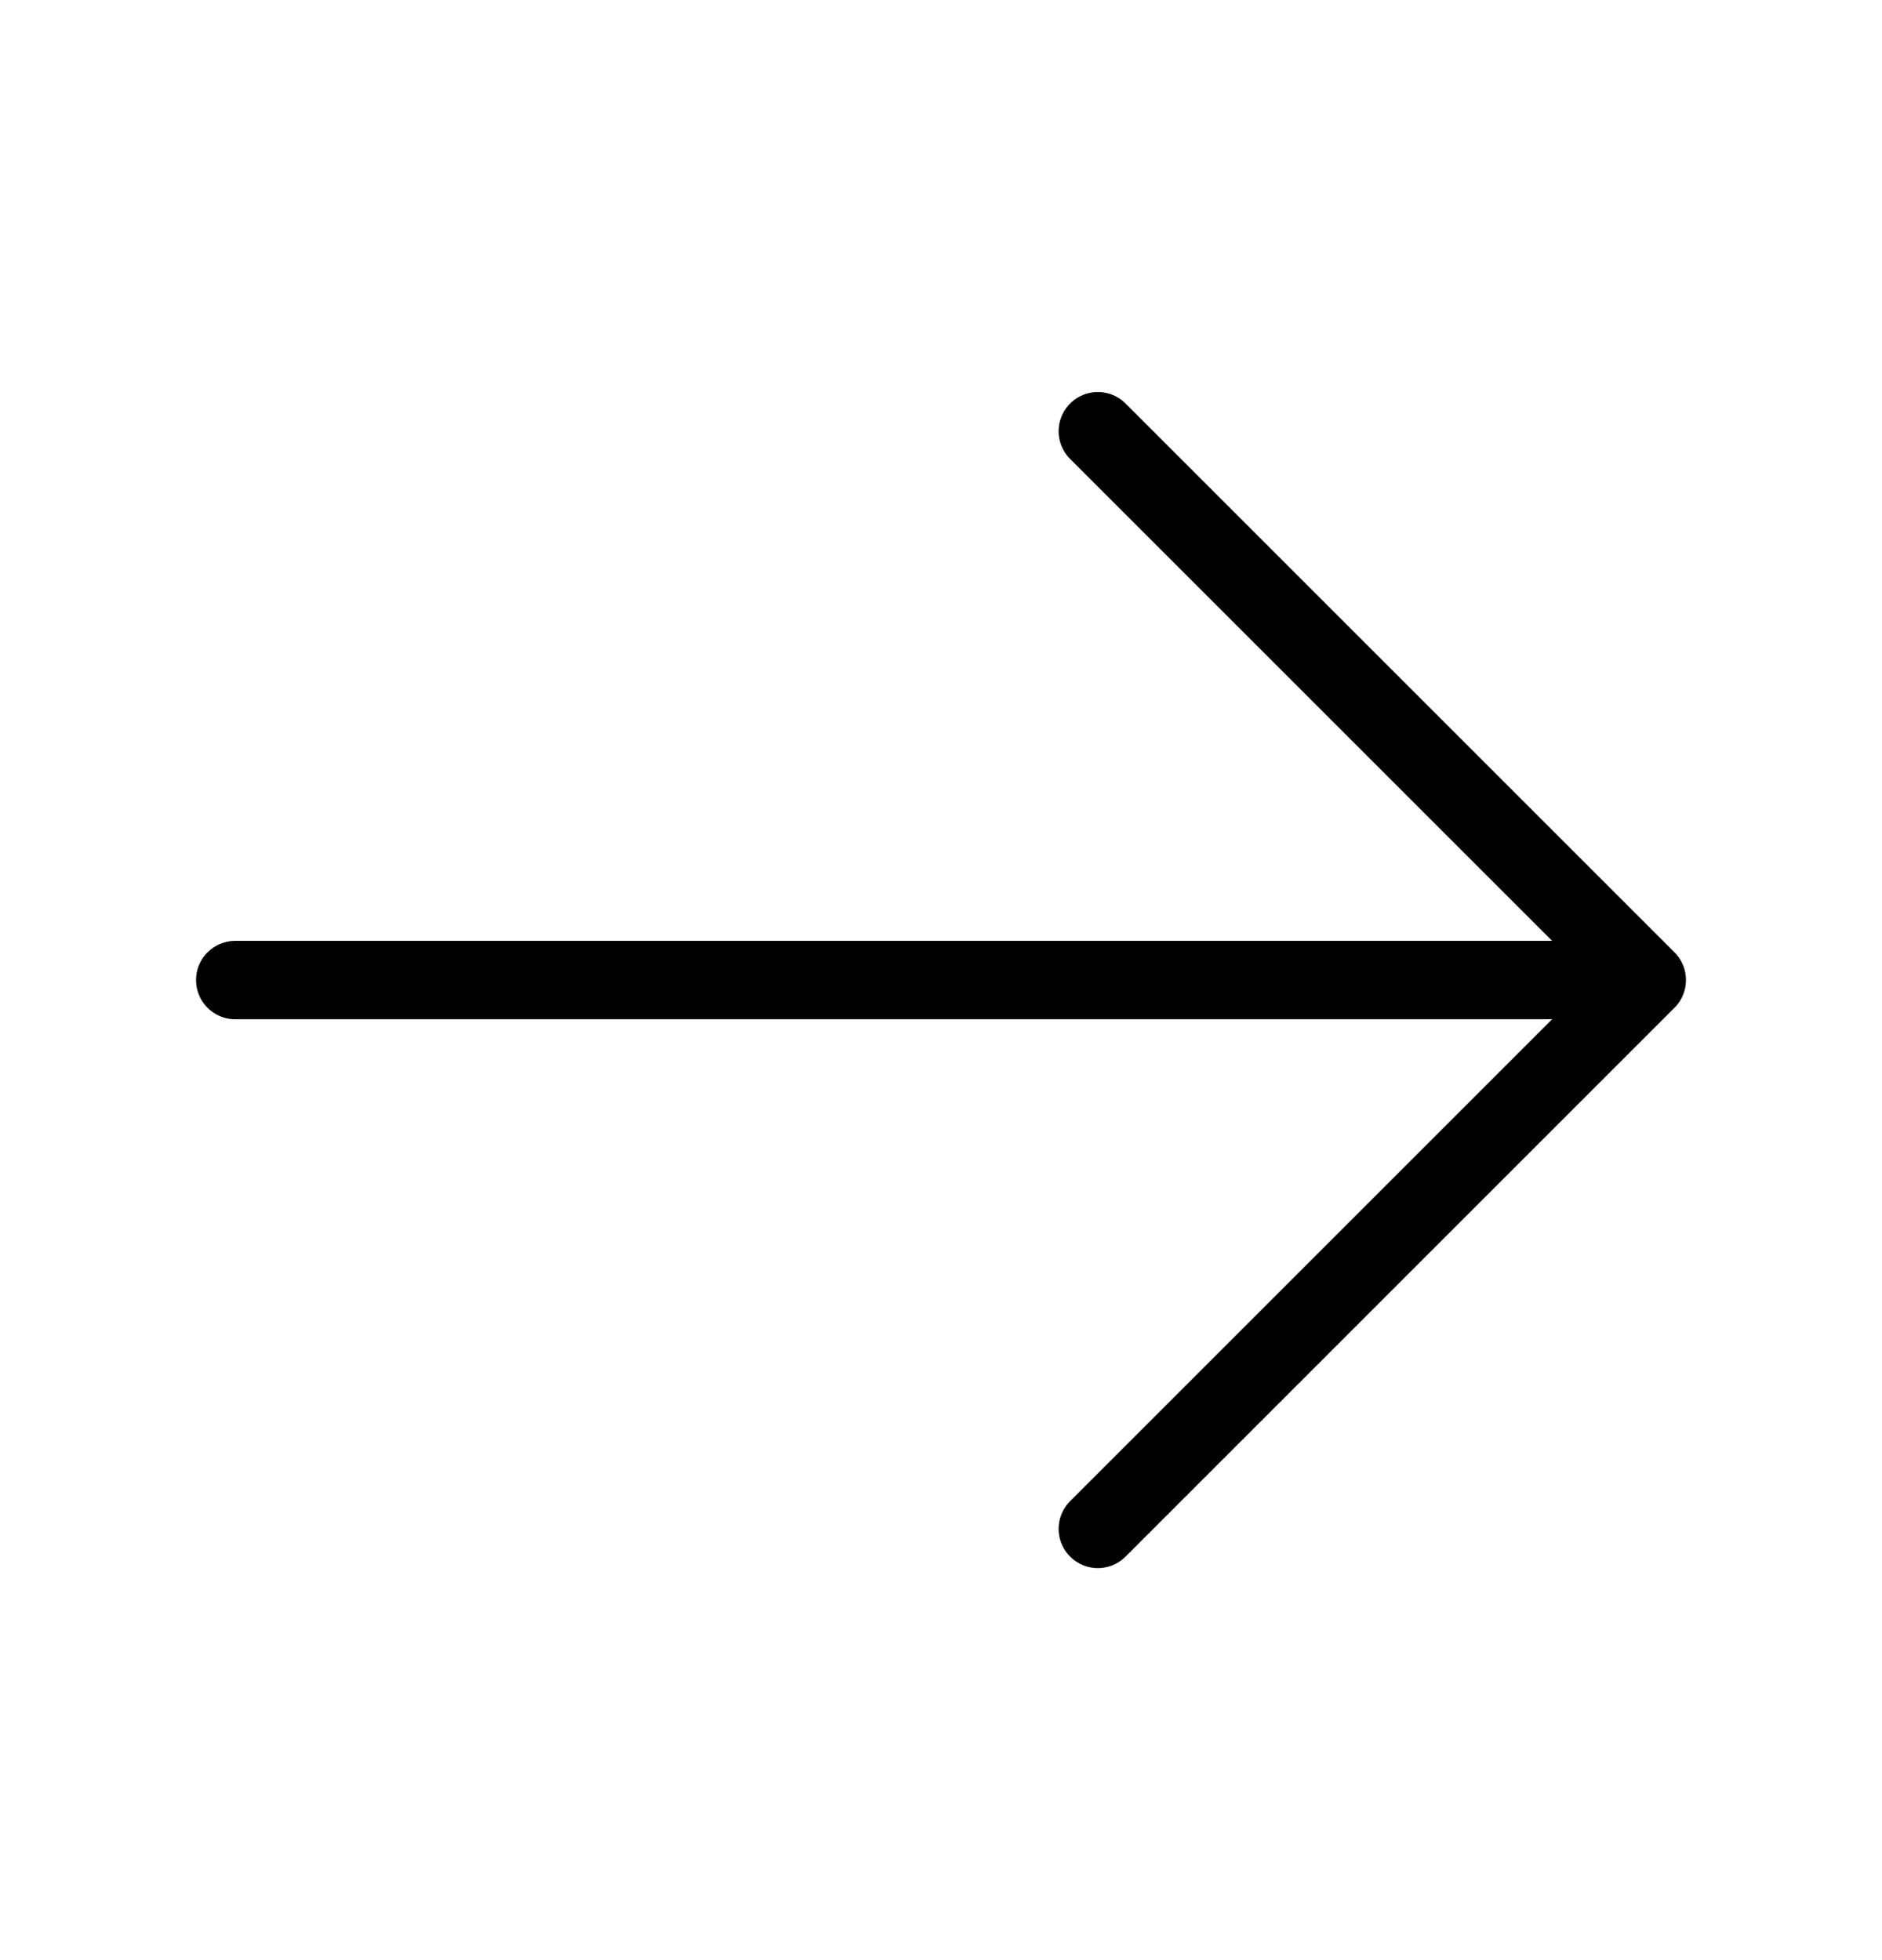
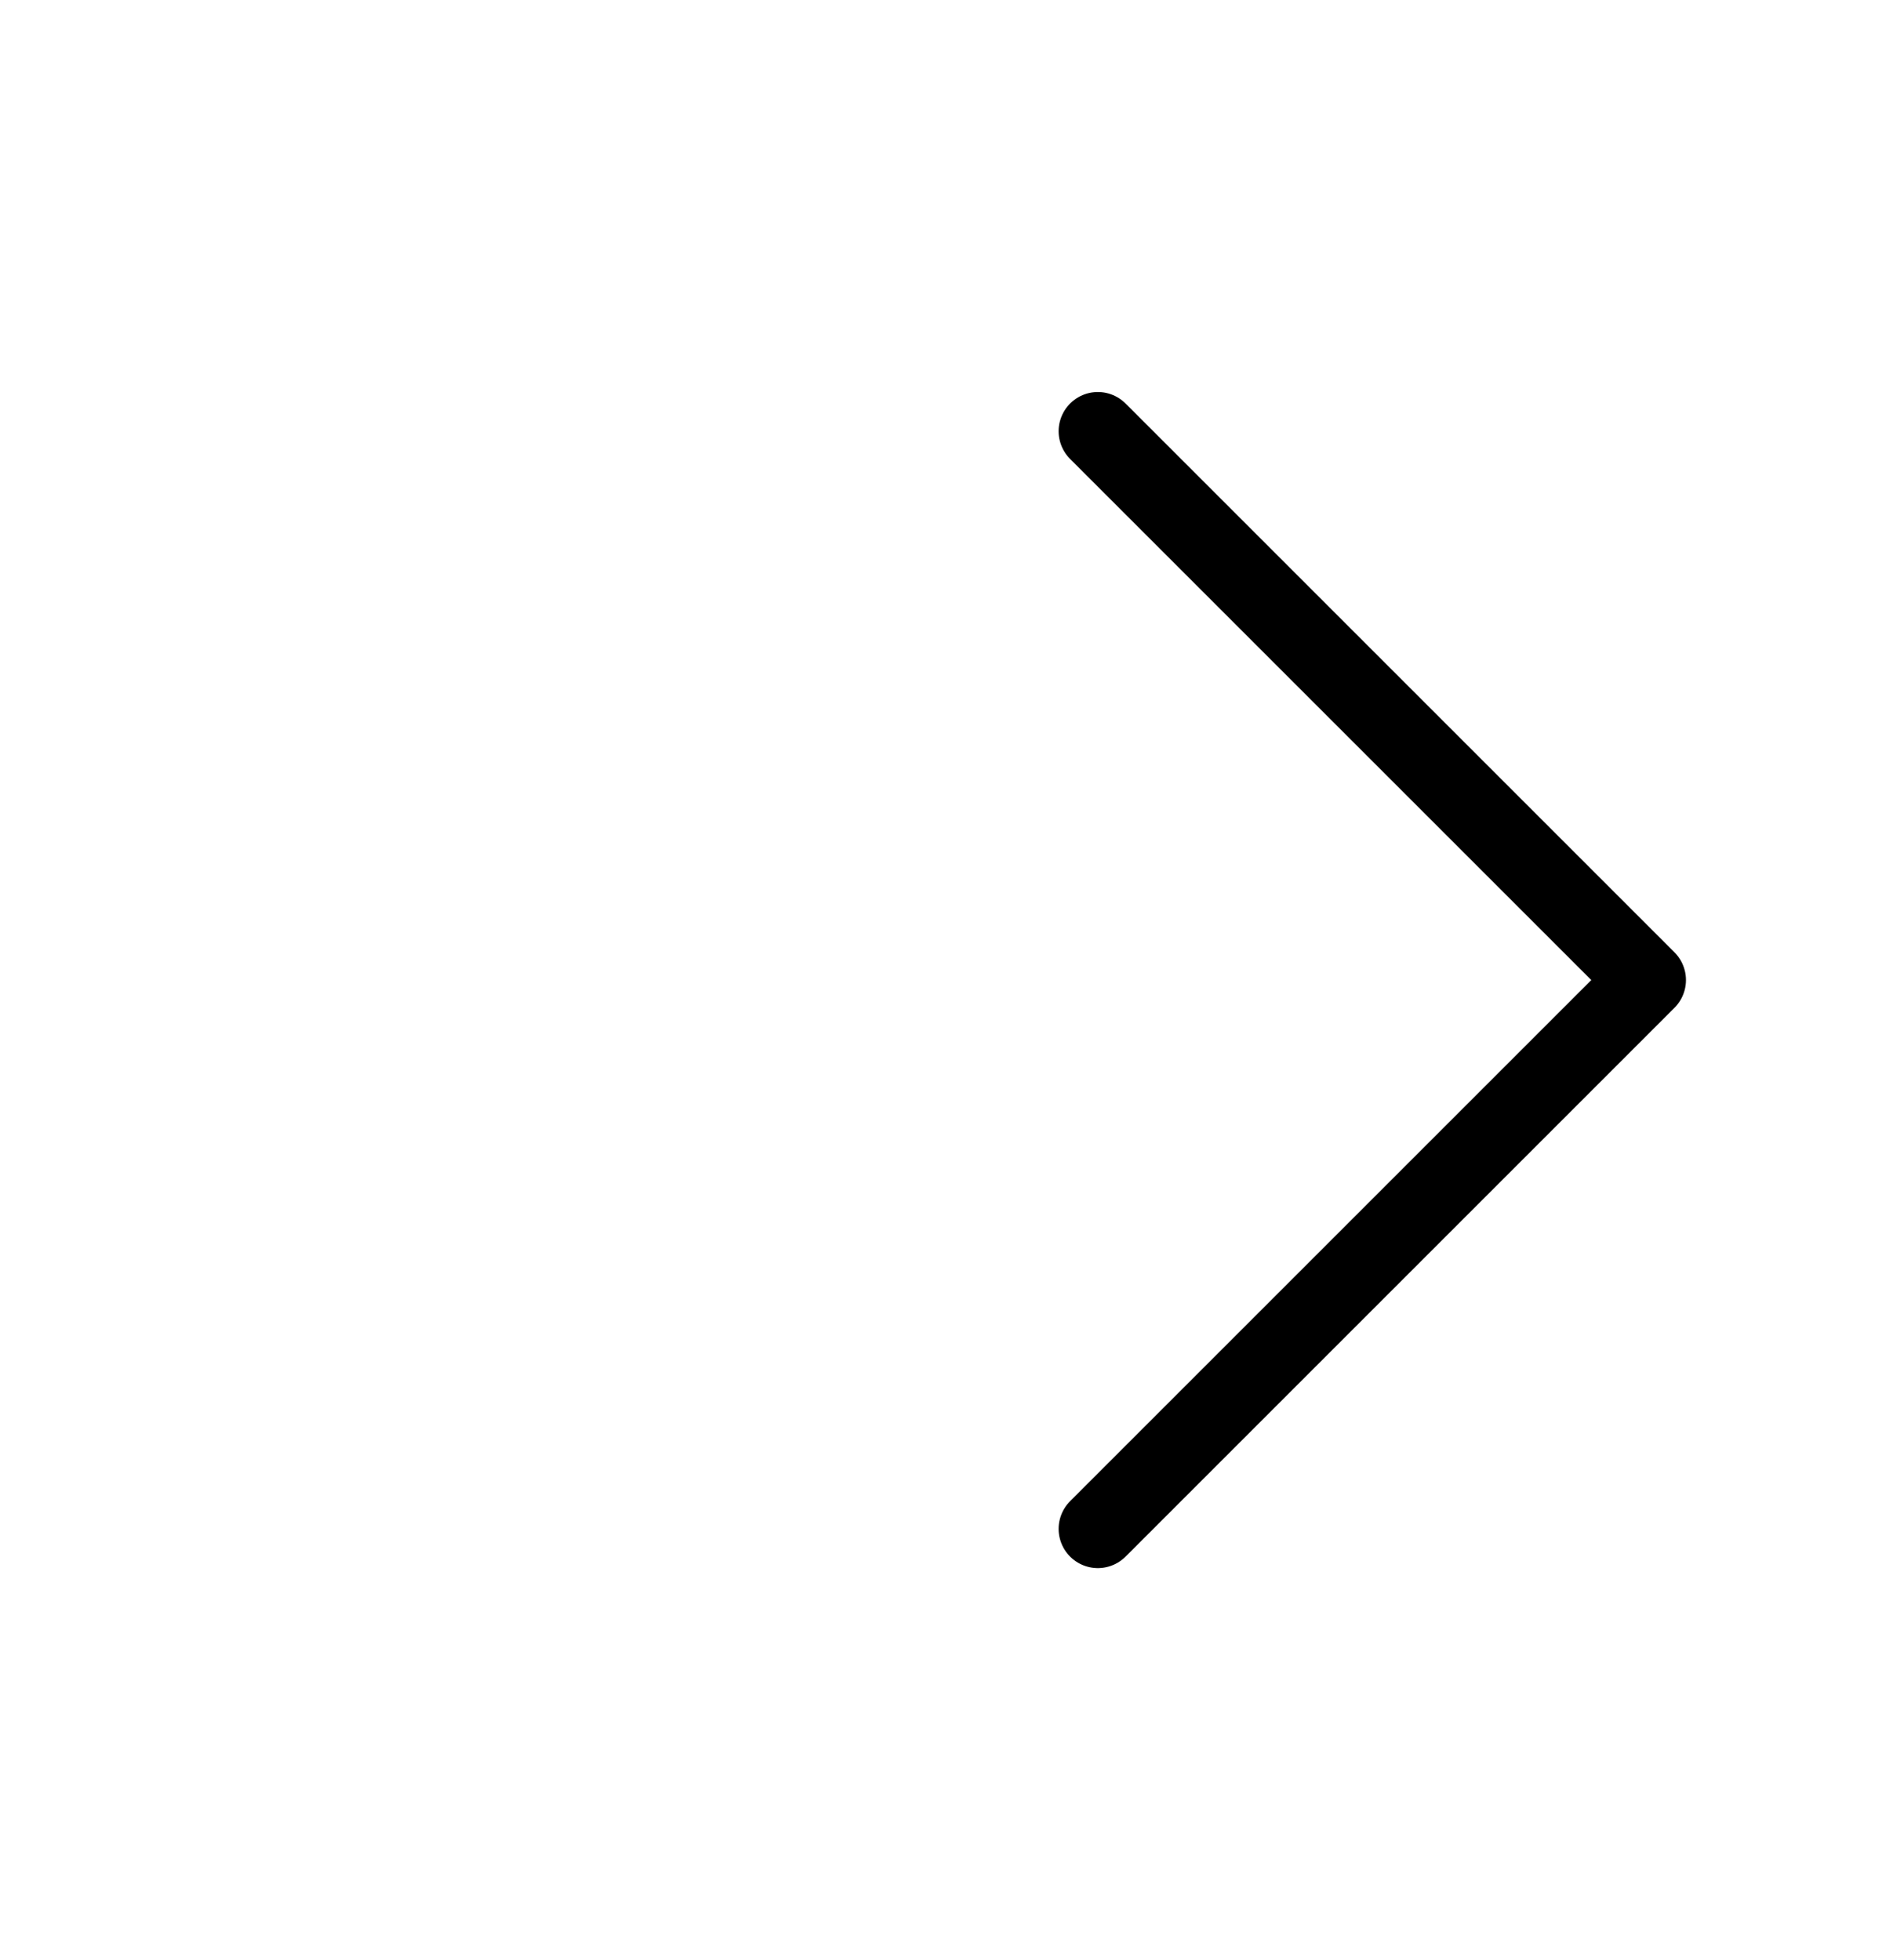
<svg xmlns="http://www.w3.org/2000/svg" width="24" height="25" viewBox="0 0 24 25" fill="none">
-   <path d="M3 12.5L21 12.5L20.5 12.5" stroke="#4AA4B1" style="stroke:#4AA4B1;stroke:color(display-p3 0.29 0.643 0.694);stroke-opacity:1;" stroke-miterlimit="10" stroke-linecap="round" />
  <path d="M14 5.5L21 12.5L14 19.5" stroke="#4AA4B1" style="stroke:#4AA4B1;stroke:color(display-p3 0.29 0.643 0.694);stroke-opacity:1;" stroke-miterlimit="10" stroke-linecap="round" stroke-linejoin="round" />
</svg>